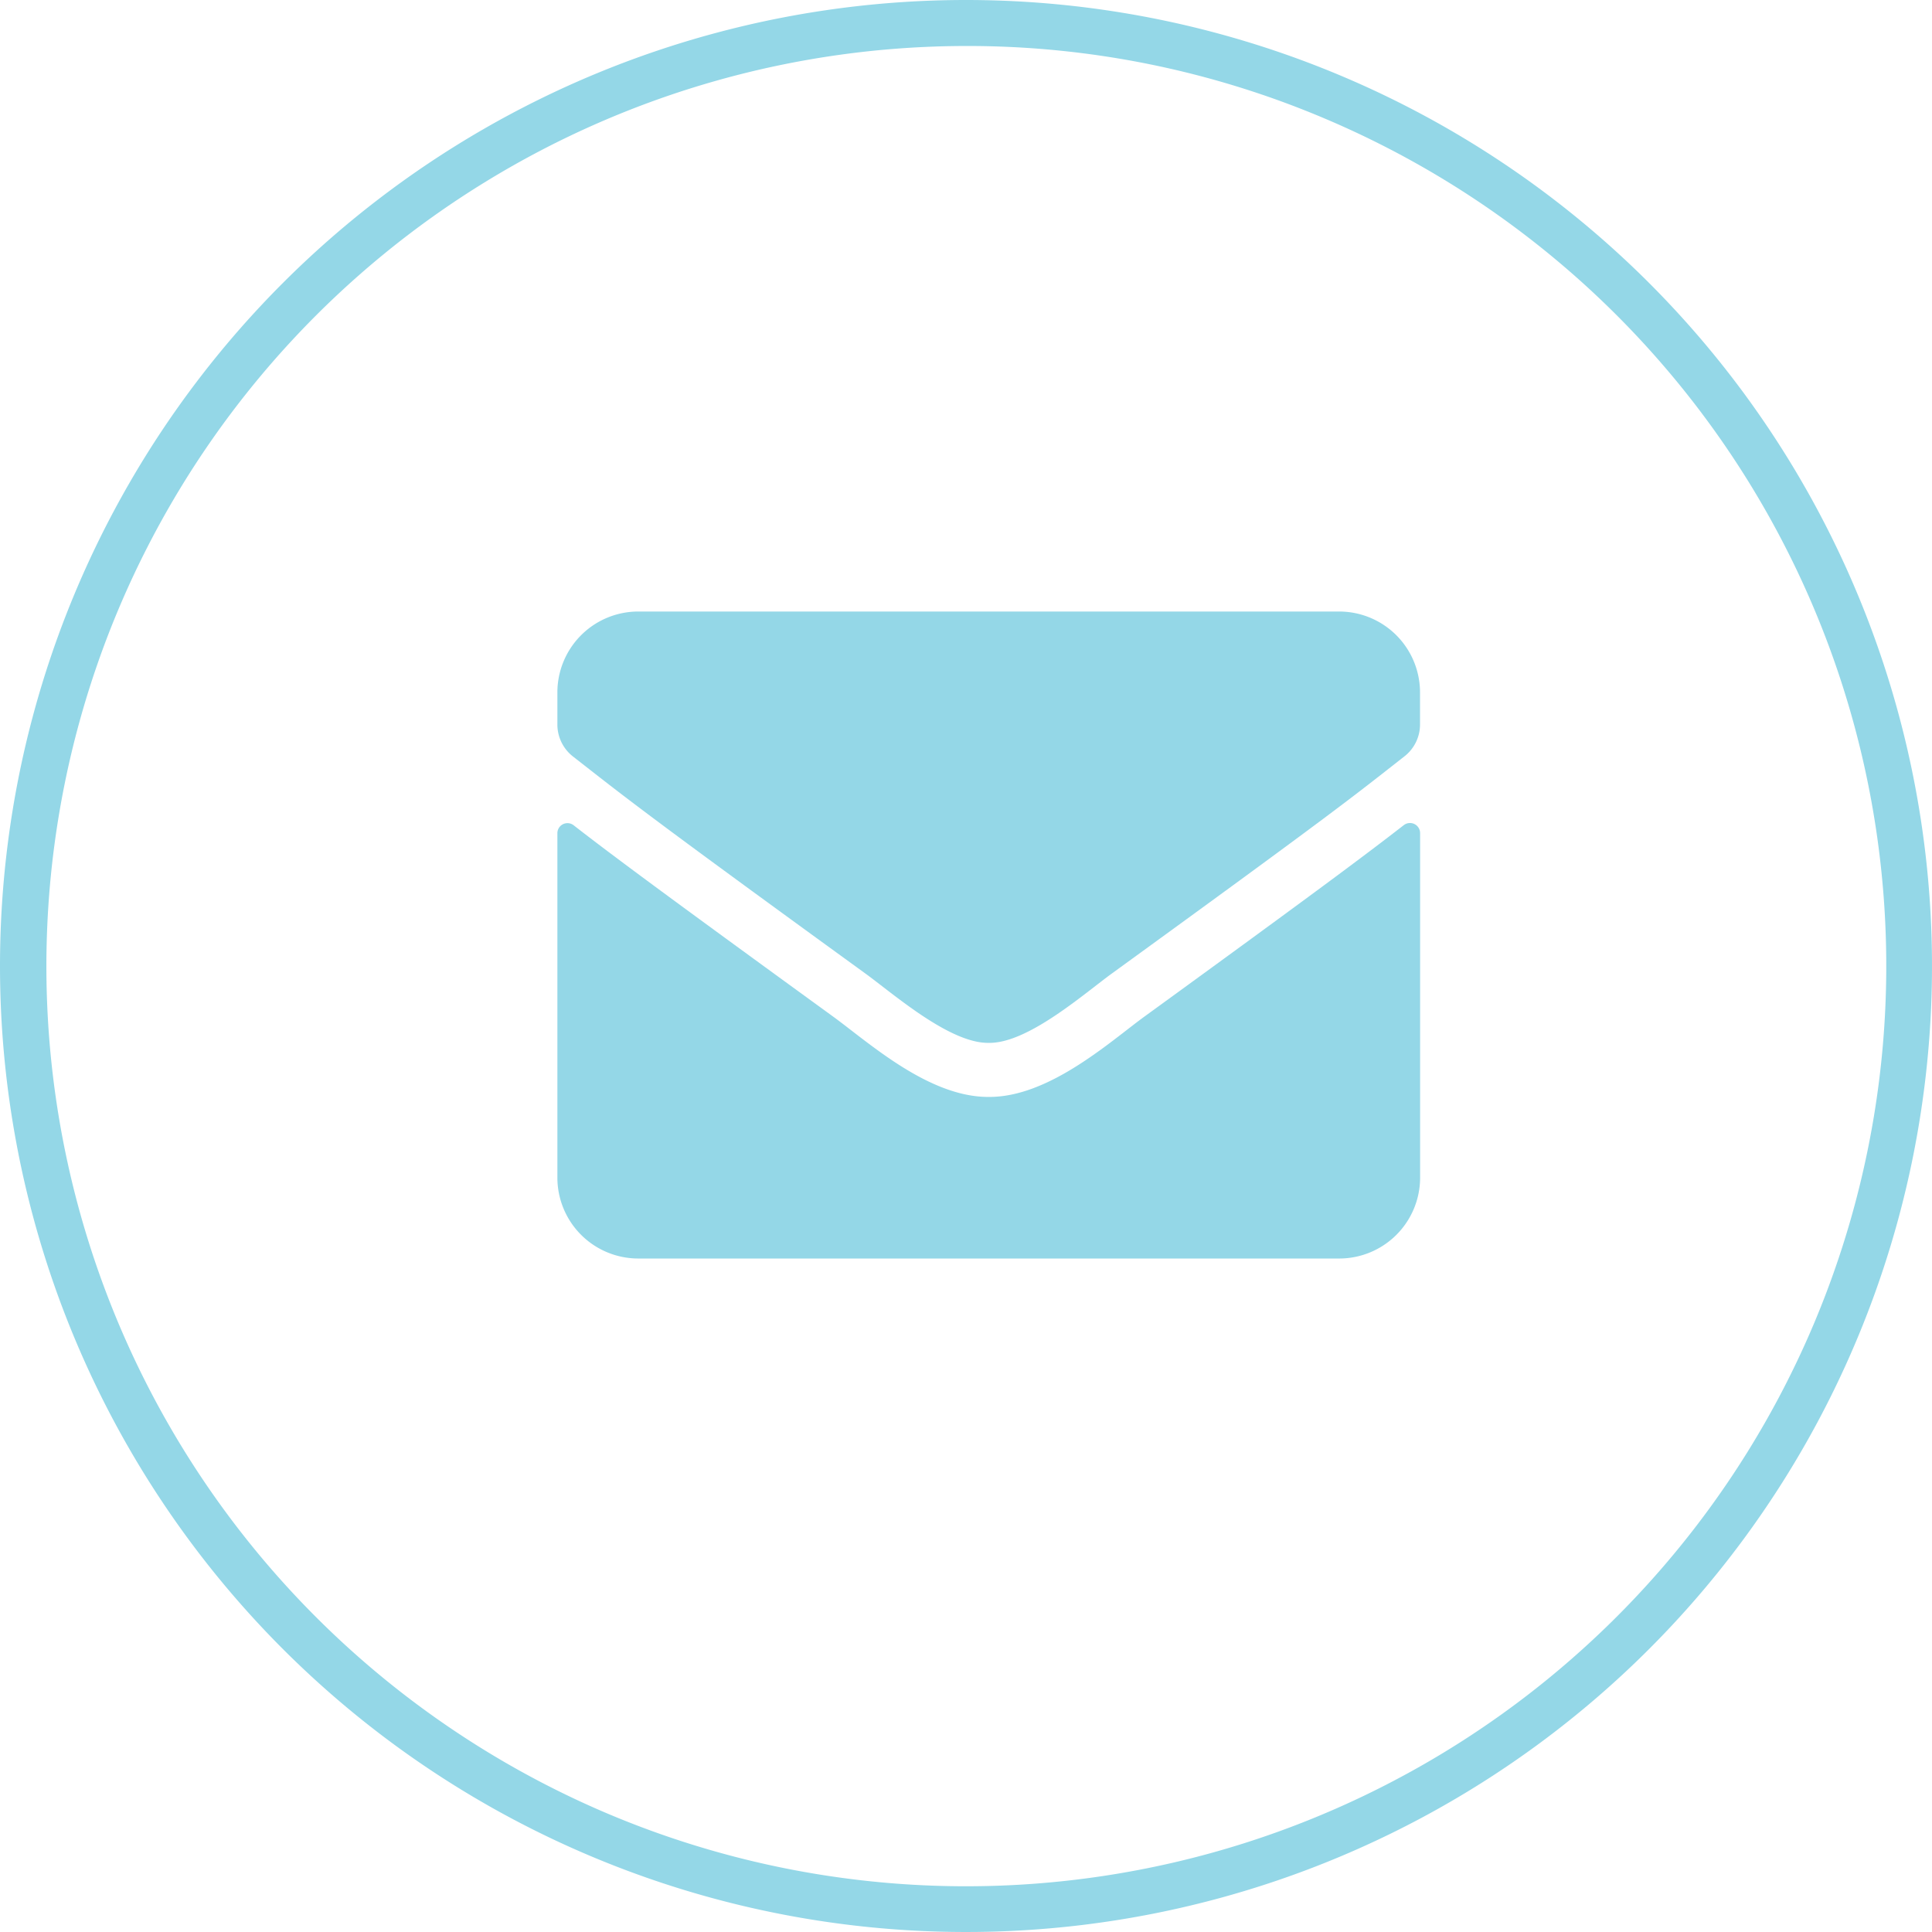
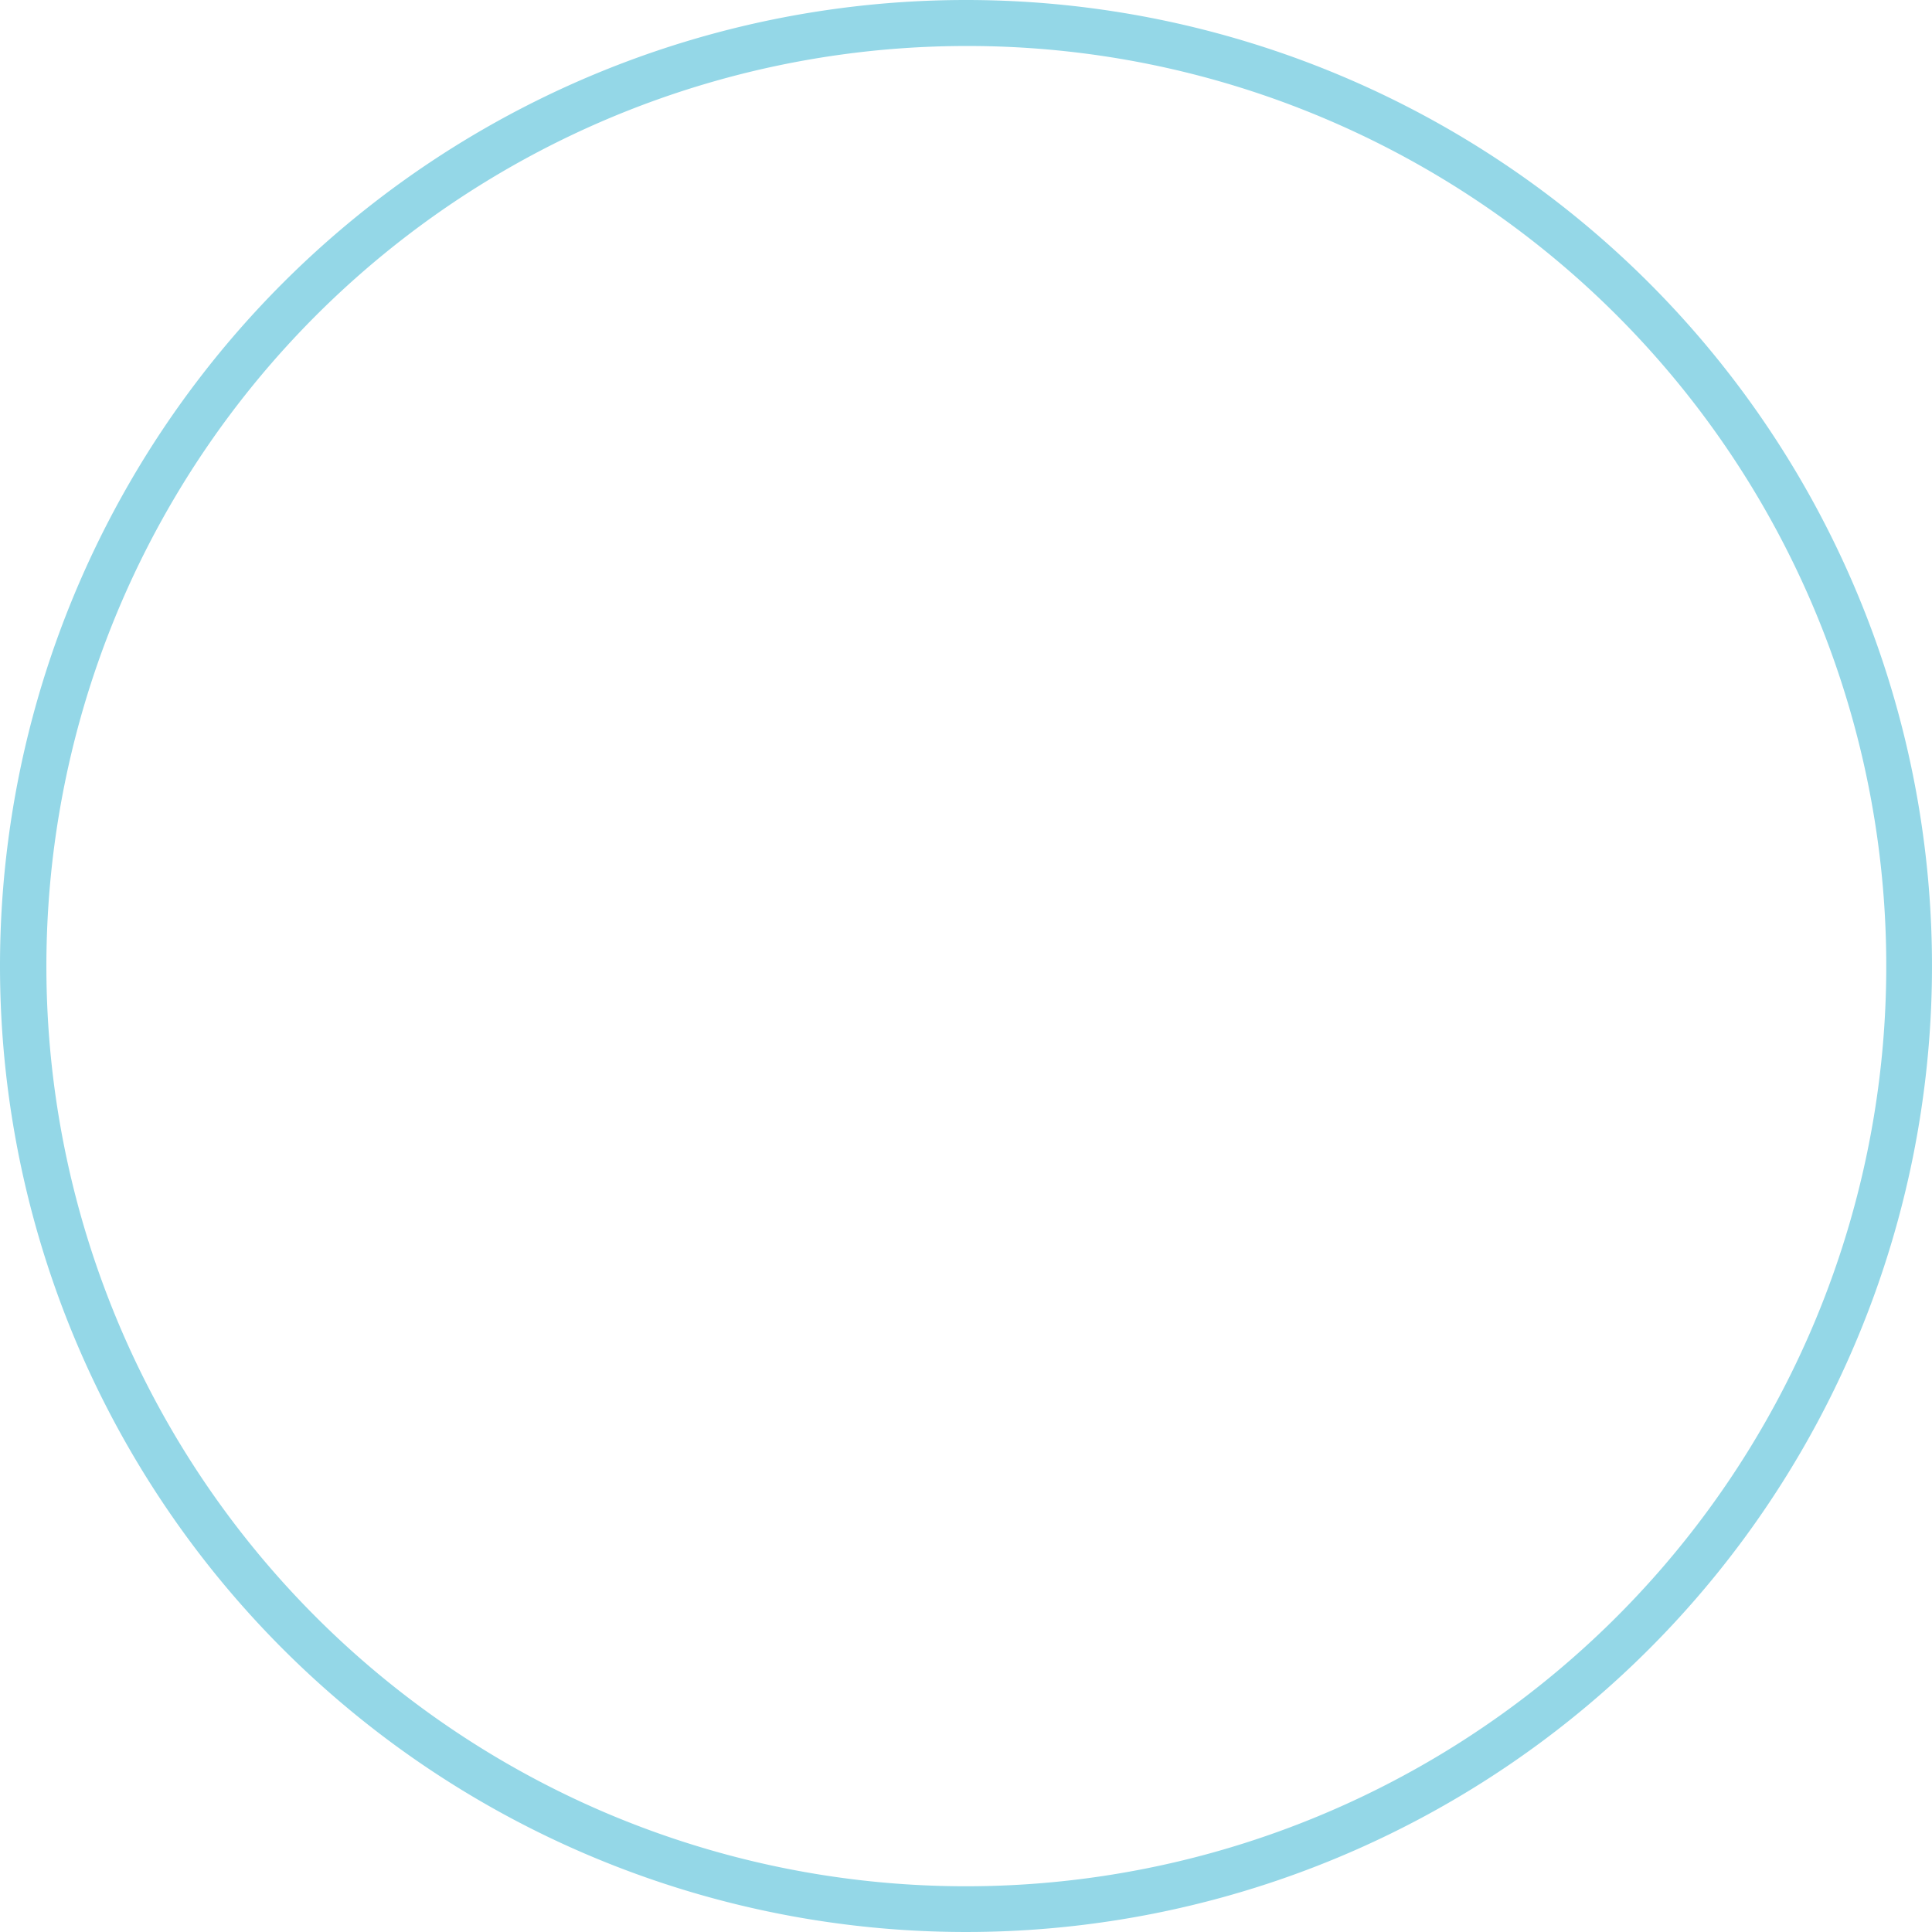
<svg xmlns="http://www.w3.org/2000/svg" width="42" height="42" viewBox="0 0 42 42">
  <g transform="translate(-742 -13584)">
-     <path d="M18.4,9.144a.22.22,0,0,1,.355.172v7.49A1.759,1.759,0,0,1,17,18.565H1.758A1.759,1.759,0,0,1,0,16.807V9.32a.219.219,0,0,1,.355-.172c.82.637,1.908,1.447,5.644,4.161.773.564,2.077,1.751,3.377,1.743,1.308.011,2.637-1.2,3.381-1.743C16.493,10.595,17.578,9.782,18.4,9.144ZM9.377,13.877c.85.015,2.073-1.07,2.688-1.516,4.86-3.527,5.23-3.835,6.351-4.714a.877.877,0,0,0,.337-.692v-.7A1.759,1.759,0,0,0,17,4.5H1.758A1.759,1.759,0,0,0,0,6.258v.7a.882.882,0,0,0,.337.692c1.121.875,1.491,1.187,6.351,4.714C7.3,12.807,8.527,13.891,9.377,13.877Z" transform="translate(754.117 13592.794)" fill="#94d7e7" />
    <path d="M21,1a20.006,20.006,0,0,0-7.785,38.429A20.005,20.005,0,0,0,28.785,2.571,19.874,19.874,0,0,0,21,1m0-1A21,21,0,1,1,0,21,21,21,0,0,1,21,0Z" transform="translate(742 13584)" fill="#94d7e7" />
  </g>
</svg>